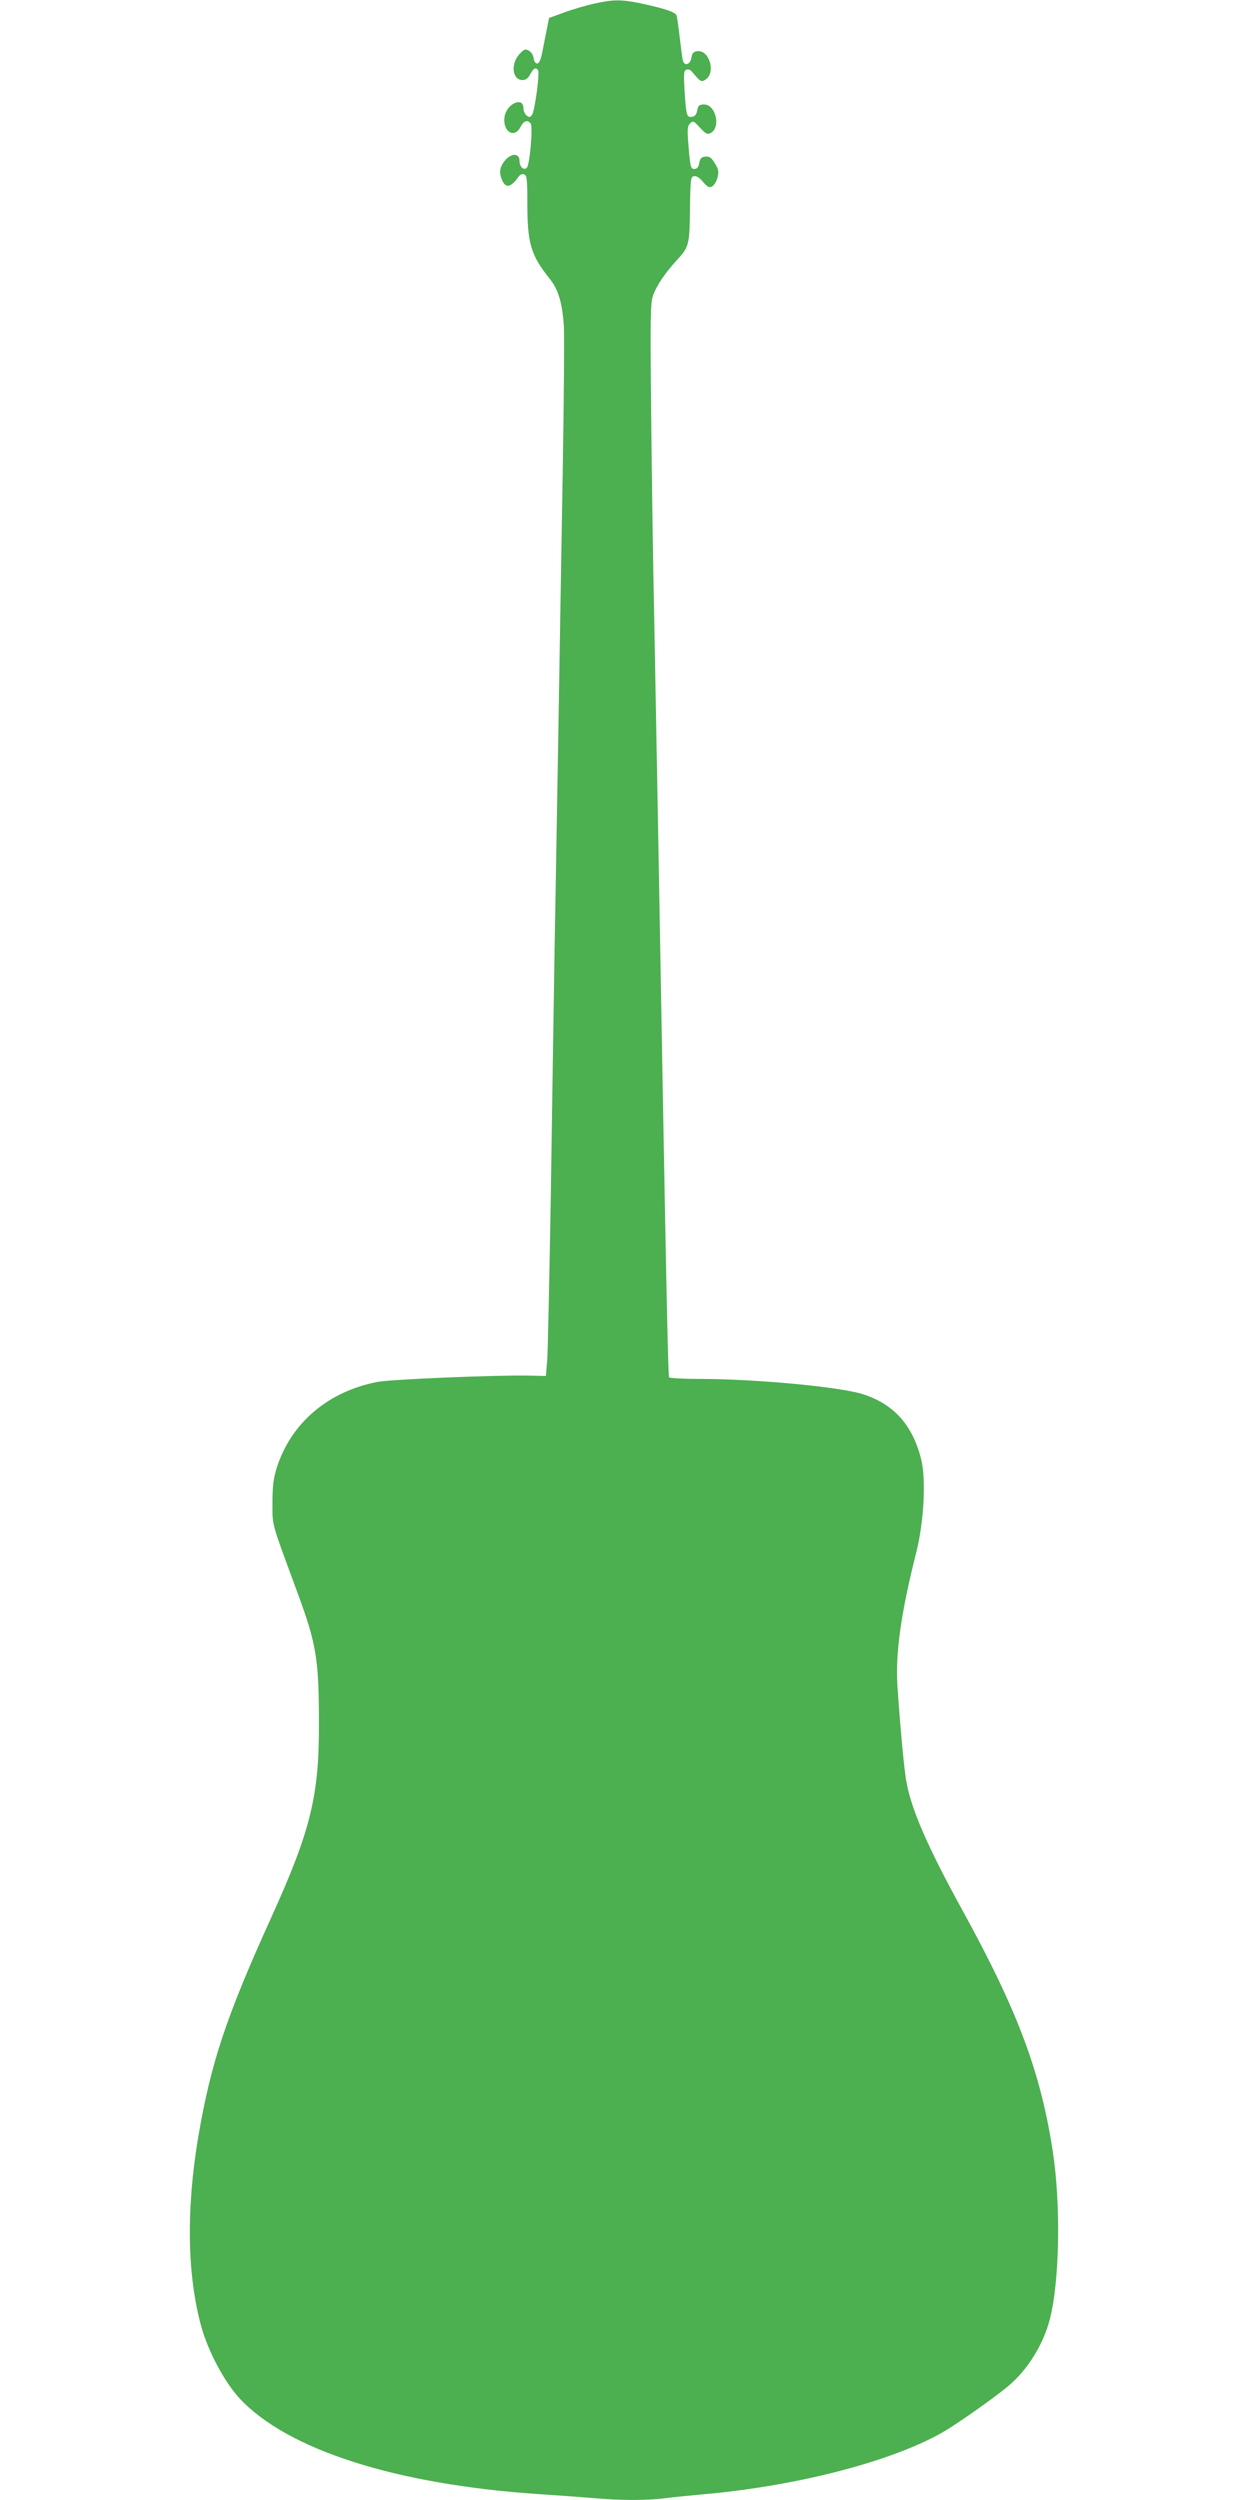
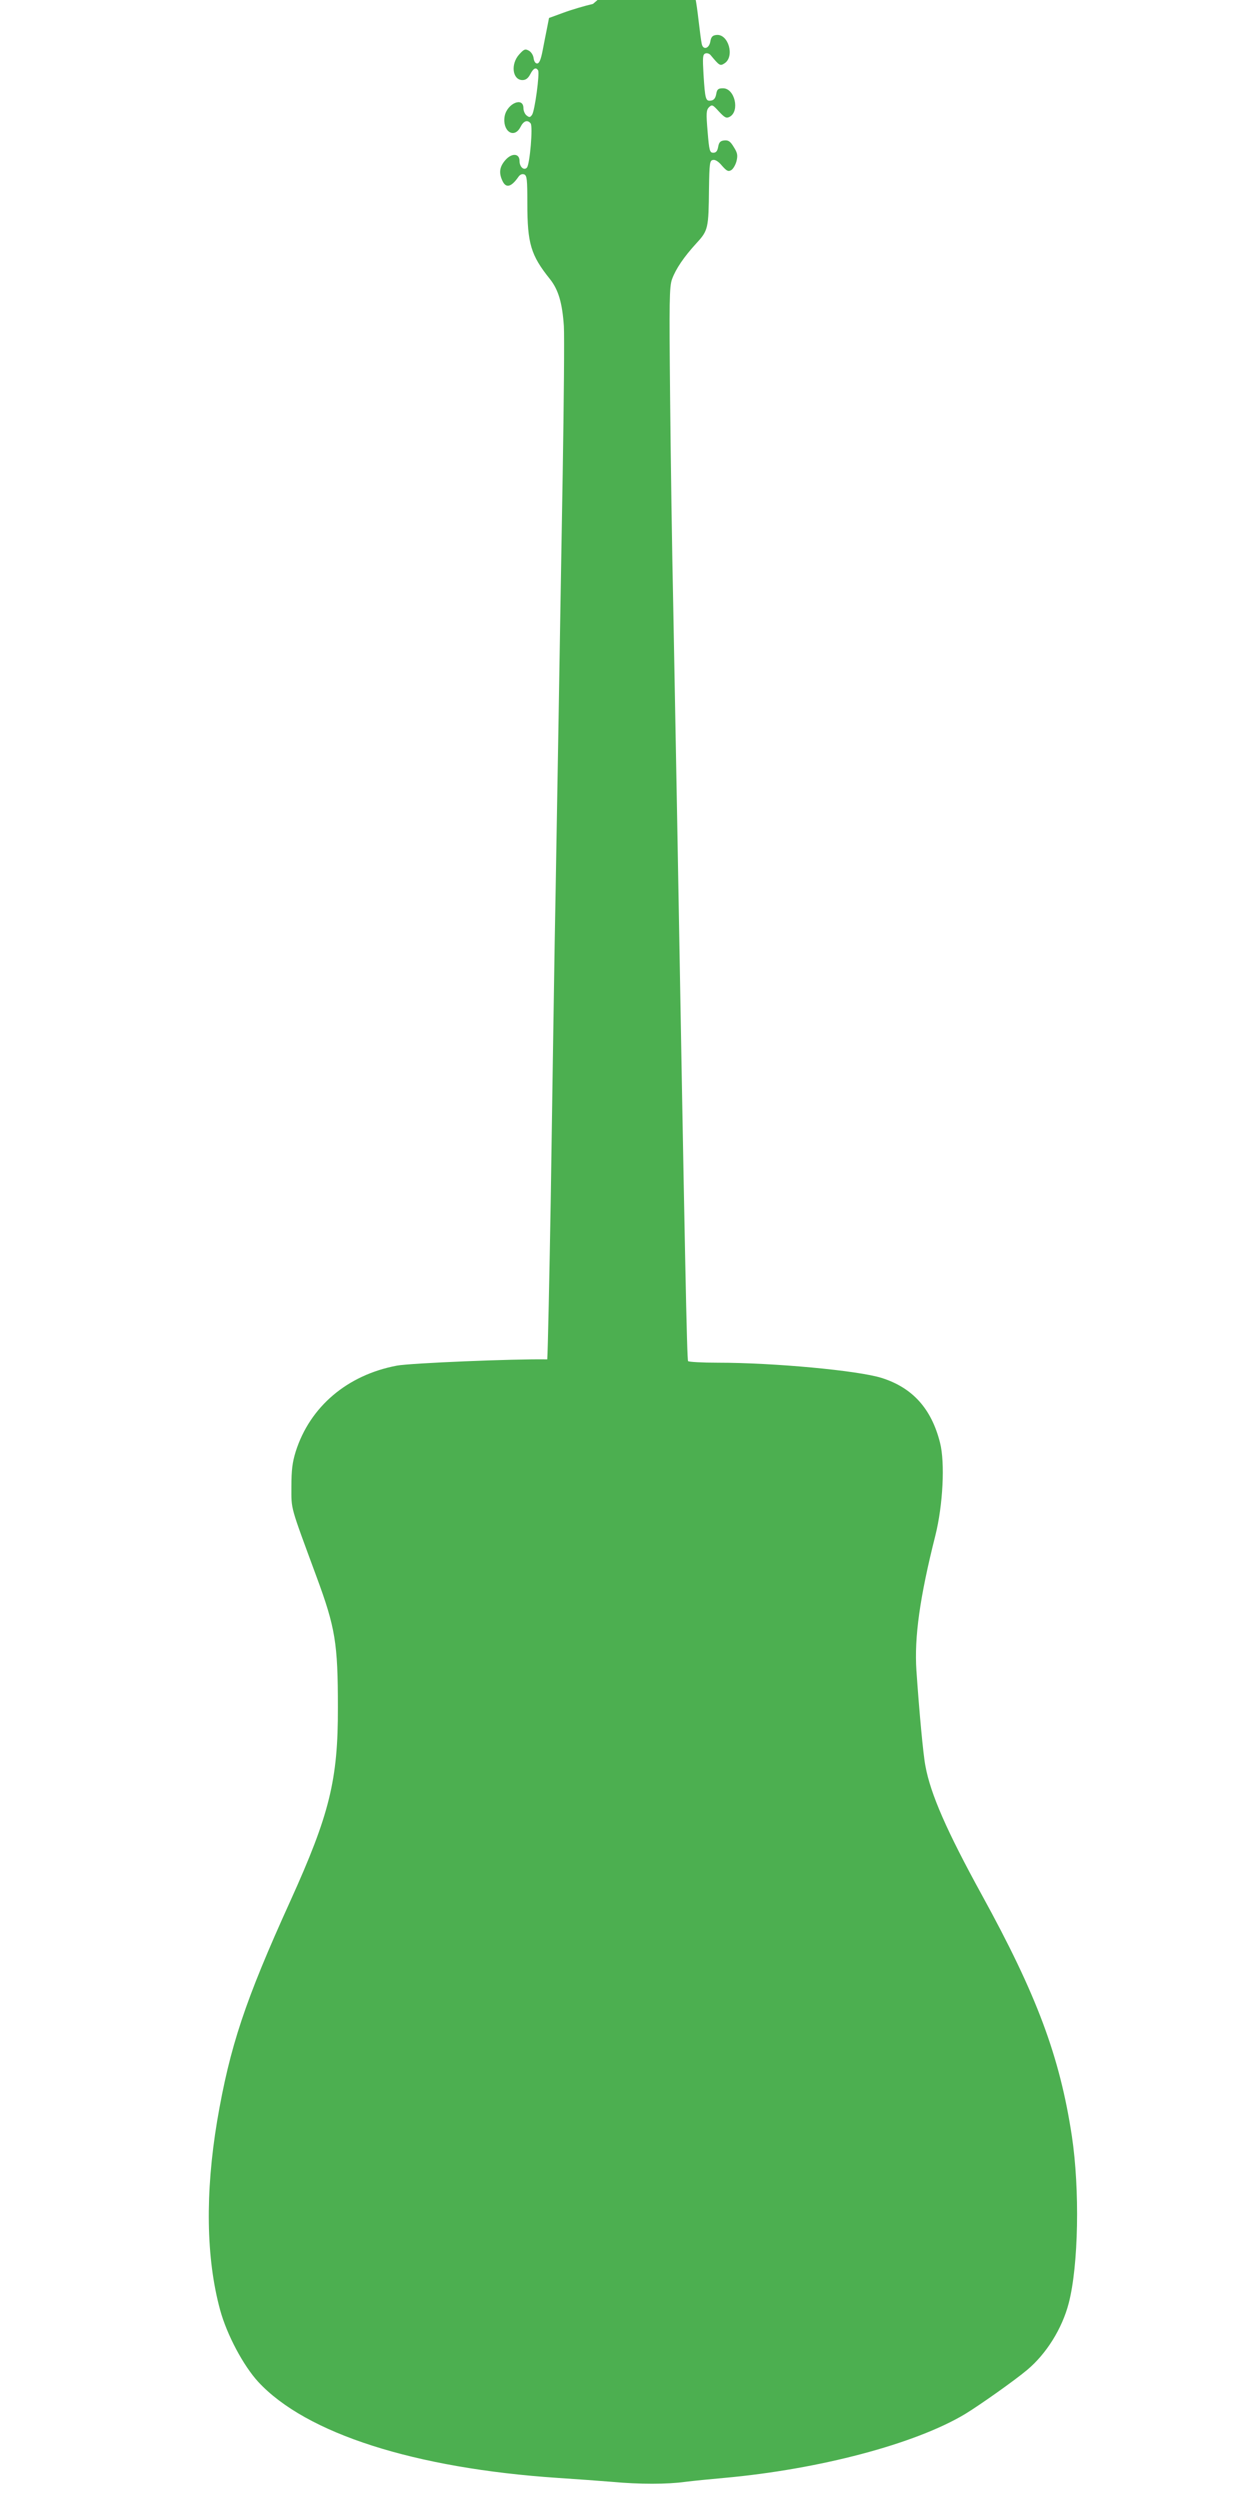
<svg xmlns="http://www.w3.org/2000/svg" version="1.0" width="640pt" height="1280pt" viewBox="0 0 640 1280" preserveAspectRatio="xMidYMid meet">
  <g transform="translate(0,1280) scale(0.1,-0.1)" fill="#4caf50" stroke="none">
-     <path d="M3036 12780 c-43 -10 -111 -30 -151 -45 l-74 -27 -10 -51 c-6 -29 -16 -81 -23 -117 -9 -46 -17 -65 -28 -65 -9 0 -16 11 -18 28 -2 15 -13 32 -25 38 -18 10 -25 7 -49 -20 -45 -50 -34 -131 17 -131 17 0 29 9 40 30 16 31 29 37 40 20 9 -15 -17 -209 -31 -228 -10 -14 -14 -14 -28 -3 -9 7 -16 24 -16 37 0 60 -83 25 -96 -40 -14 -77 48 -120 81 -56 16 32 36 38 52 18 12 -16 -4 -207 -19 -226 -15 -17 -38 3 -38 34 0 39 -39 42 -72 5 -30 -34 -35 -65 -16 -106 18 -40 45 -34 82 19 8 12 19 17 30 13 14 -6 16 -26 16 -149 0 -205 18 -265 115 -386 44 -55 64 -123 72 -242 3 -52 0 -392 -6 -755 -6 -363 -16 -925 -21 -1250 -6 -324 -14 -842 -20 -1150 -5 -308 -14 -895 -20 -1305 -7 -410 -15 -783 -18 -830 l-7 -85 -90 2 c-172 3 -700 -19 -770 -32 -254 -48 -445 -210 -518 -440 -17 -55 -22 -94 -22 -180 0 -121 -8 -90 129 -462 96 -260 109 -339 109 -668 1 -372 -43 -548 -243 -990 -233 -513 -310 -746 -375 -1126 -62 -371 -57 -705 15 -969 35 -128 119 -285 195 -368 245 -265 802 -443 1535 -492 91 -6 215 -15 276 -20 140 -13 283 -13 376 0 40 5 129 14 198 20 488 44 979 174 1234 327 74 45 254 172 318 226 98 82 179 211 213 342 50 193 57 581 16 855 -62 408 -179 722 -461 1235 -179 326 -263 517 -289 661 -11 55 -32 282 -46 489 -11 169 17 373 97 690 39 156 50 373 24 475 -44 175 -141 282 -299 332 -121 38 -551 78 -839 78 -81 0 -149 4 -152 8 -6 10 -16 510 -56 2782 -6 322 -15 810 -20 1085 -6 275 -13 754 -16 1065 -5 498 -4 570 10 608 19 52 60 113 125 184 60 65 62 76 64 278 2 132 4 145 20 148 12 3 30 -9 47 -30 24 -27 32 -31 47 -22 10 6 22 27 27 46 7 30 5 42 -14 72 -18 30 -28 36 -49 34 -20 -2 -27 -10 -31 -33 -4 -22 -11 -30 -25 -30 -18 0 -21 10 -29 108 -8 95 -7 110 7 125 16 15 19 13 51 -22 30 -32 38 -36 55 -27 53 29 26 146 -34 146 -25 0 -31 -5 -35 -30 -4 -21 -12 -31 -27 -33 -27 -4 -30 6 -38 134 -5 87 -4 102 9 107 9 4 22 -1 28 -9 45 -54 48 -56 71 -41 53 35 19 152 -42 145 -20 -2 -27 -10 -31 -33 -6 -37 -37 -46 -44 -13 -3 13 -10 66 -16 118 -6 52 -13 102 -16 111 -5 17 -65 37 -194 64 -92 18 -133 18 -234 -5z" />
+     <path d="M3036 12780 c-43 -10 -111 -30 -151 -45 l-74 -27 -10 -51 c-6 -29 -16 -81 -23 -117 -9 -46 -17 -65 -28 -65 -9 0 -16 11 -18 28 -2 15 -13 32 -25 38 -18 10 -25 7 -49 -20 -45 -50 -34 -131 17 -131 17 0 29 9 40 30 16 31 29 37 40 20 9 -15 -17 -209 -31 -228 -10 -14 -14 -14 -28 -3 -9 7 -16 24 -16 37 0 60 -83 25 -96 -40 -14 -77 48 -120 81 -56 16 32 36 38 52 18 12 -16 -4 -207 -19 -226 -15 -17 -38 3 -38 34 0 39 -39 42 -72 5 -30 -34 -35 -65 -16 -106 18 -40 45 -34 82 19 8 12 19 17 30 13 14 -6 16 -26 16 -149 0 -205 18 -265 115 -386 44 -55 64 -123 72 -242 3 -52 0 -392 -6 -755 -6 -363 -16 -925 -21 -1250 -6 -324 -14 -842 -20 -1150 -5 -308 -14 -895 -20 -1305 -7 -410 -15 -783 -18 -830 c-172 3 -700 -19 -770 -32 -254 -48 -445 -210 -518 -440 -17 -55 -22 -94 -22 -180 0 -121 -8 -90 129 -462 96 -260 109 -339 109 -668 1 -372 -43 -548 -243 -990 -233 -513 -310 -746 -375 -1126 -62 -371 -57 -705 15 -969 35 -128 119 -285 195 -368 245 -265 802 -443 1535 -492 91 -6 215 -15 276 -20 140 -13 283 -13 376 0 40 5 129 14 198 20 488 44 979 174 1234 327 74 45 254 172 318 226 98 82 179 211 213 342 50 193 57 581 16 855 -62 408 -179 722 -461 1235 -179 326 -263 517 -289 661 -11 55 -32 282 -46 489 -11 169 17 373 97 690 39 156 50 373 24 475 -44 175 -141 282 -299 332 -121 38 -551 78 -839 78 -81 0 -149 4 -152 8 -6 10 -16 510 -56 2782 -6 322 -15 810 -20 1085 -6 275 -13 754 -16 1065 -5 498 -4 570 10 608 19 52 60 113 125 184 60 65 62 76 64 278 2 132 4 145 20 148 12 3 30 -9 47 -30 24 -27 32 -31 47 -22 10 6 22 27 27 46 7 30 5 42 -14 72 -18 30 -28 36 -49 34 -20 -2 -27 -10 -31 -33 -4 -22 -11 -30 -25 -30 -18 0 -21 10 -29 108 -8 95 -7 110 7 125 16 15 19 13 51 -22 30 -32 38 -36 55 -27 53 29 26 146 -34 146 -25 0 -31 -5 -35 -30 -4 -21 -12 -31 -27 -33 -27 -4 -30 6 -38 134 -5 87 -4 102 9 107 9 4 22 -1 28 -9 45 -54 48 -56 71 -41 53 35 19 152 -42 145 -20 -2 -27 -10 -31 -33 -6 -37 -37 -46 -44 -13 -3 13 -10 66 -16 118 -6 52 -13 102 -16 111 -5 17 -65 37 -194 64 -92 18 -133 18 -234 -5z" />
  </g>
</svg>